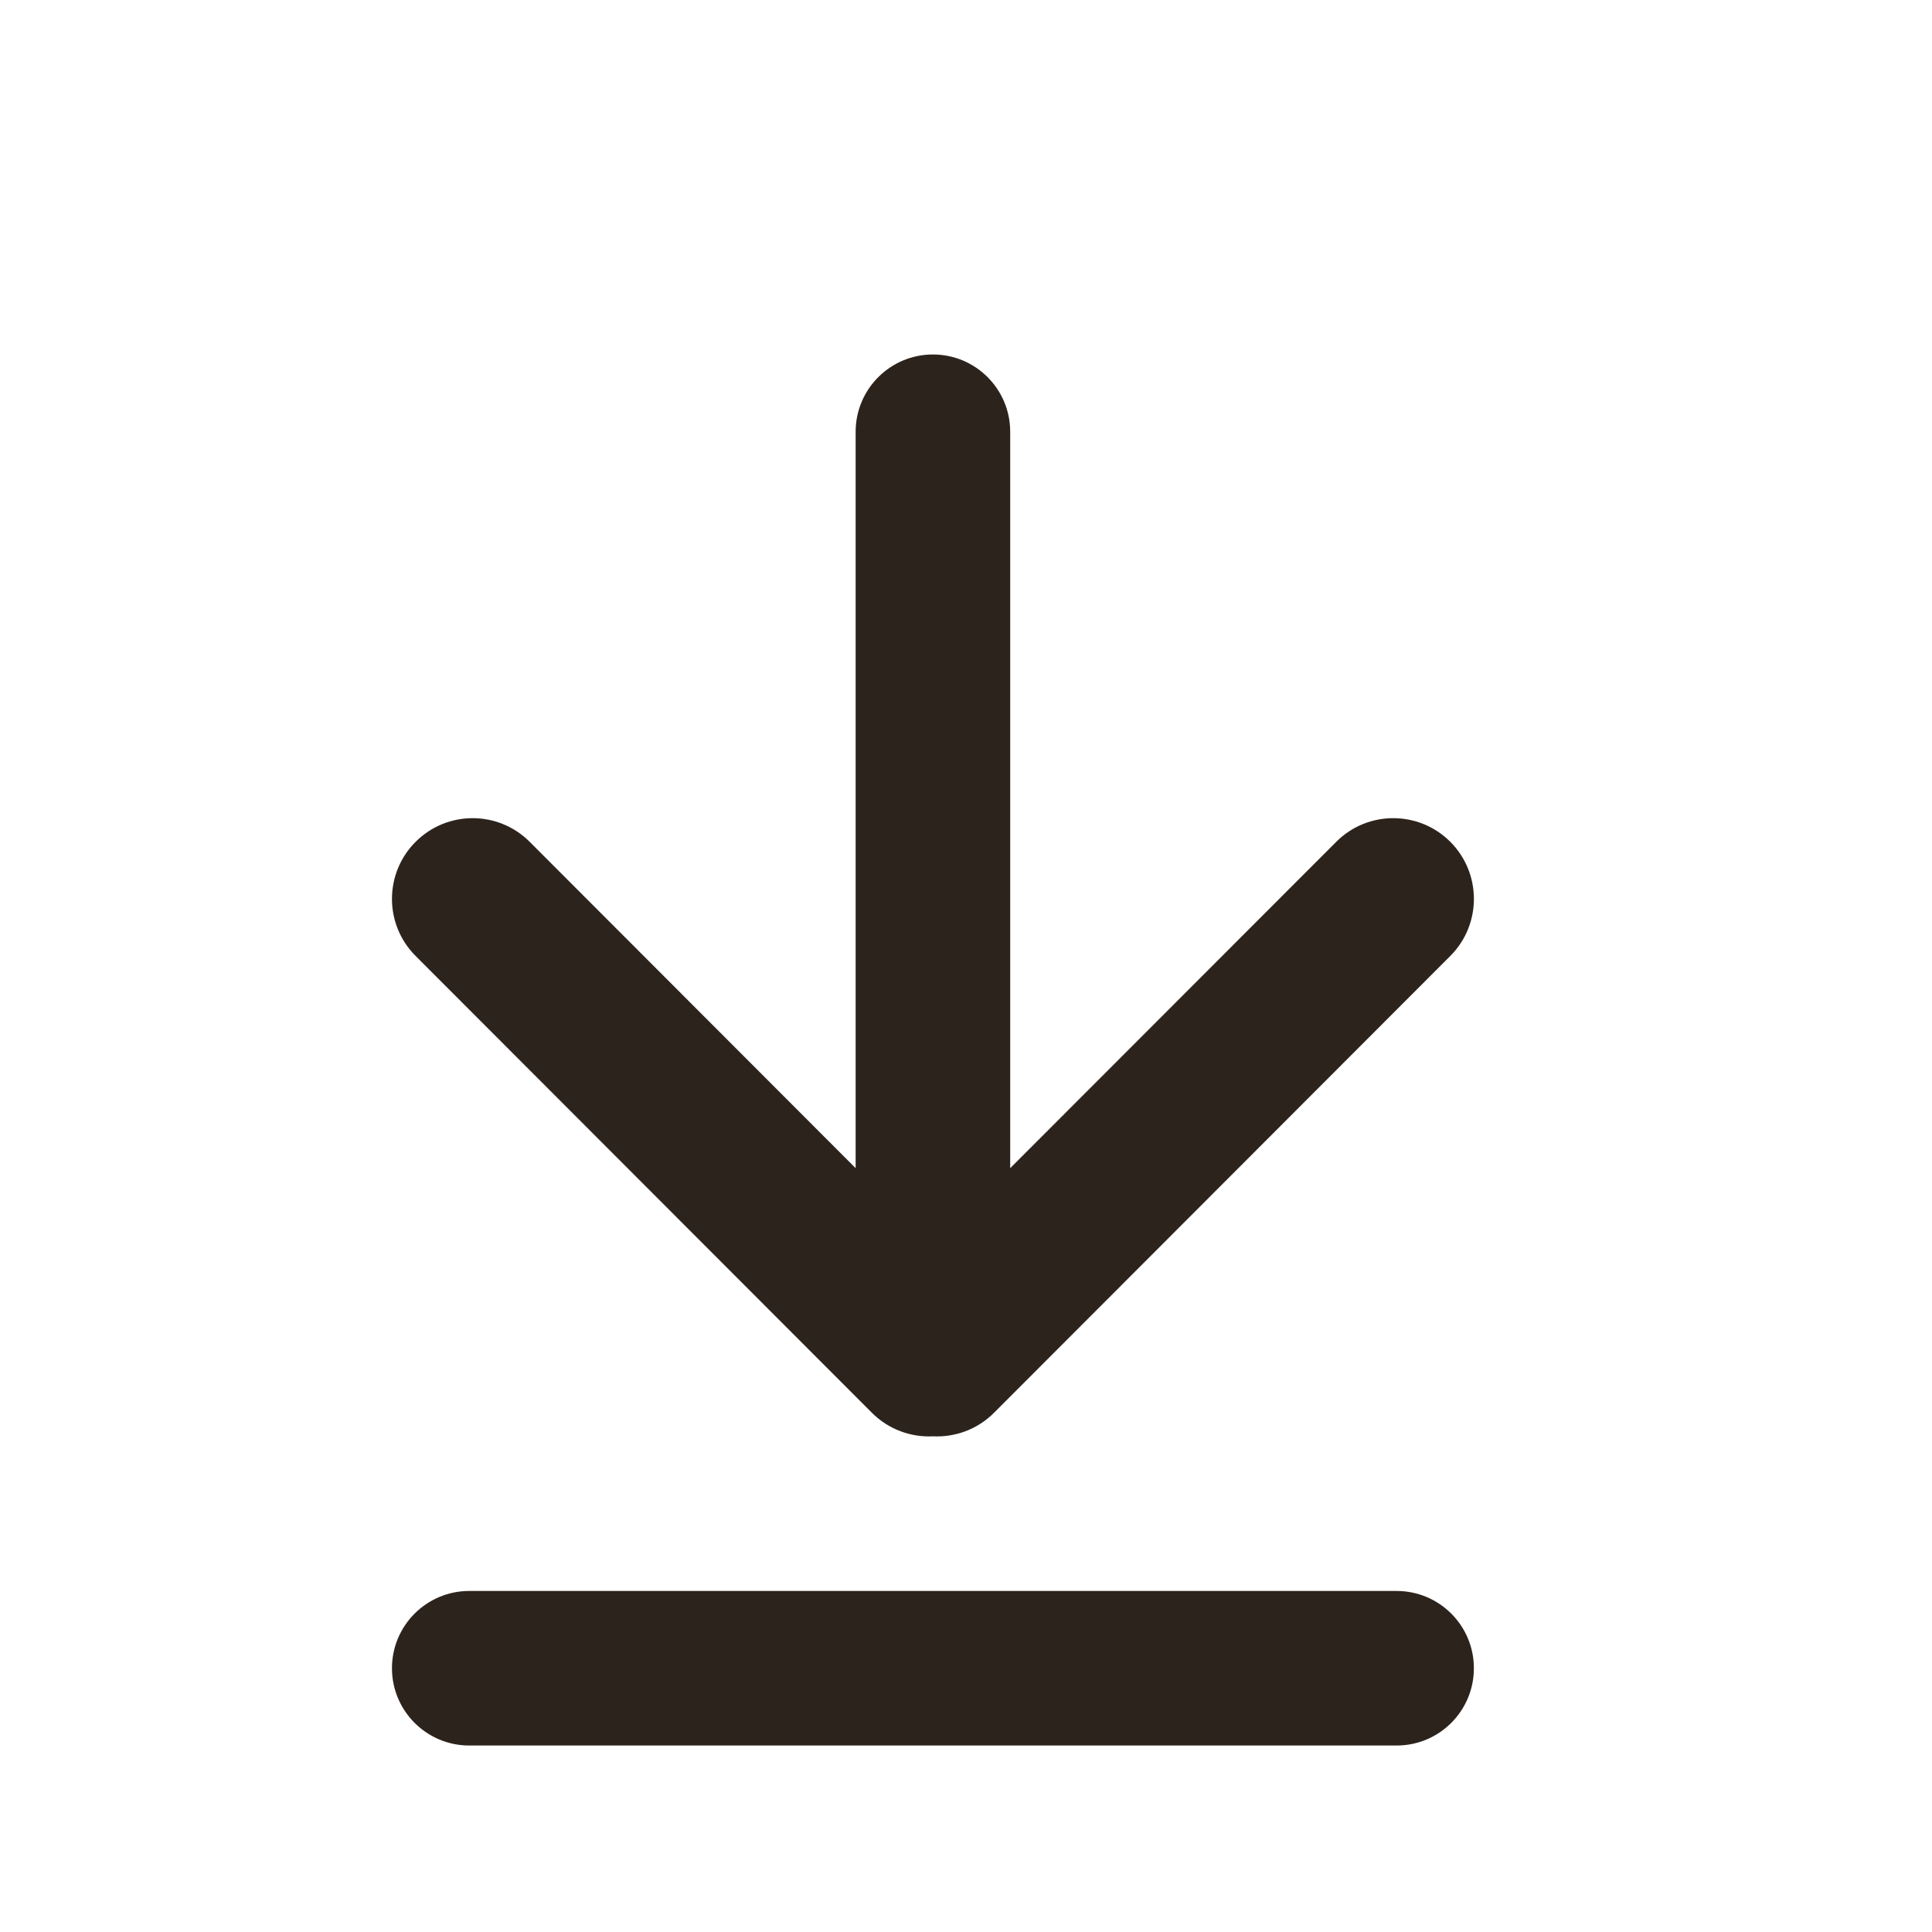
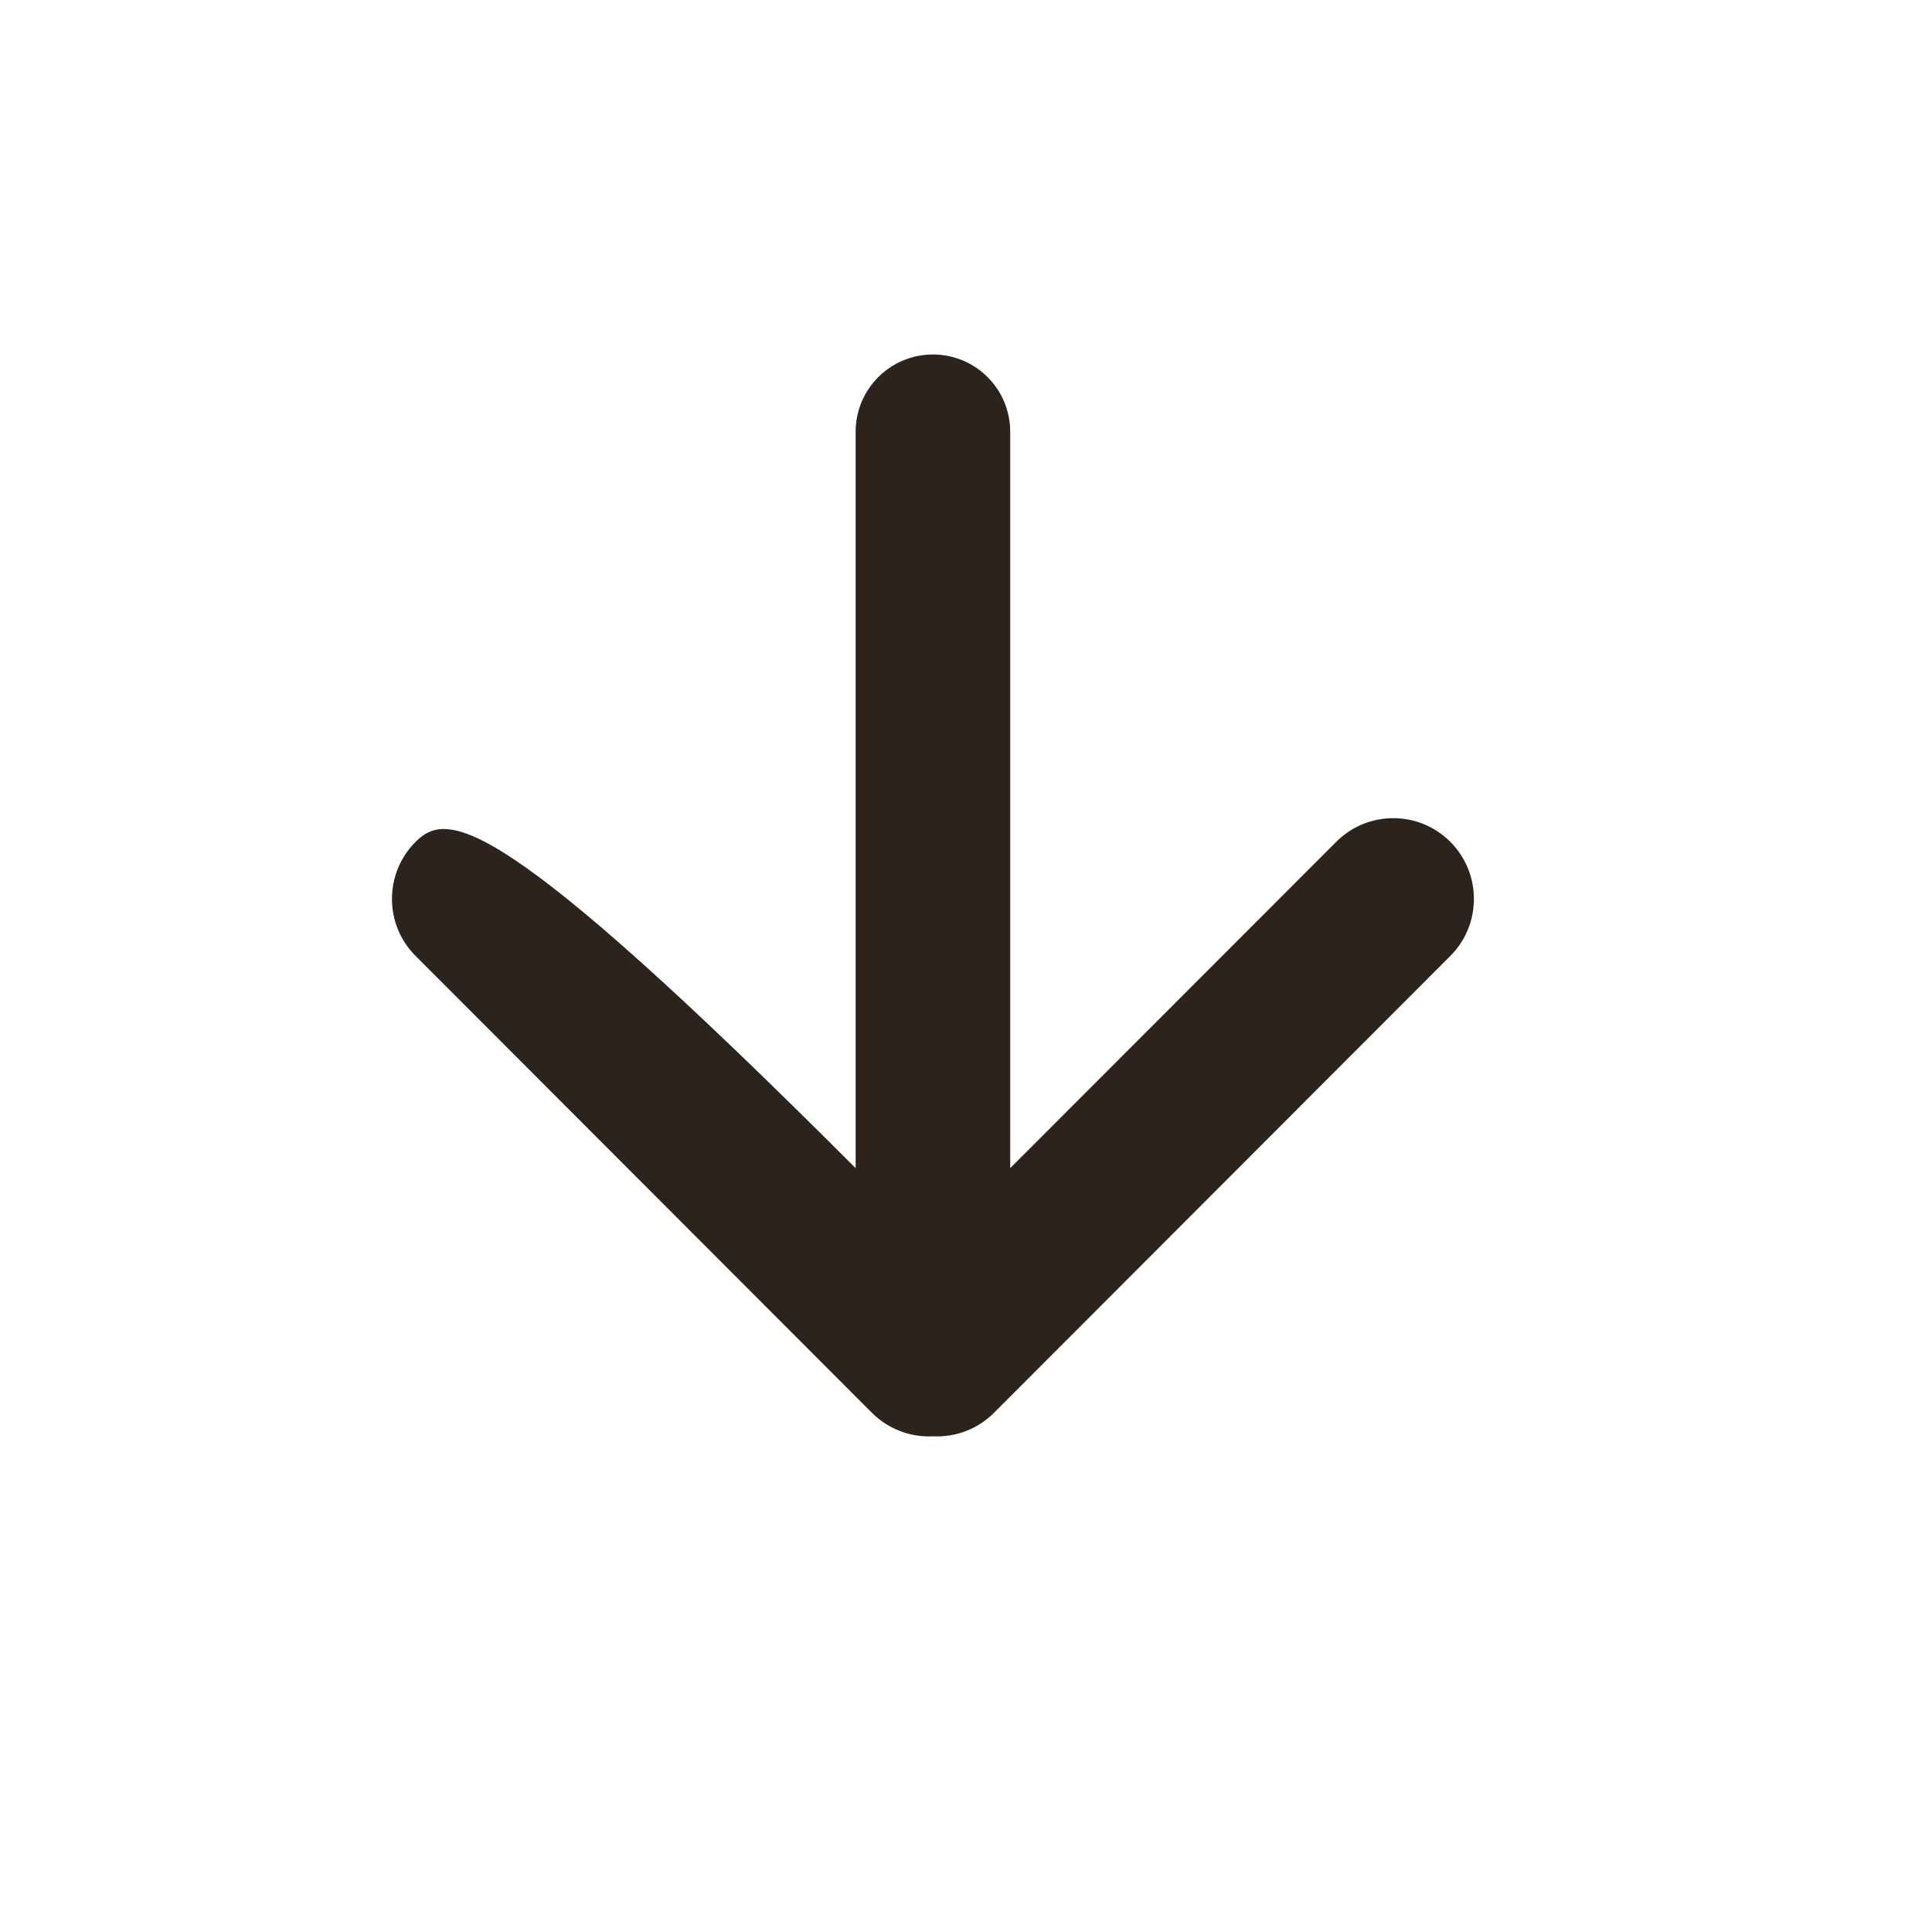
<svg xmlns="http://www.w3.org/2000/svg" width="25" height="25" viewBox="0 0 25 25" fill="none">
-   <path d="M12.072 4.587C11.52 4.587 11.072 5.035 11.072 5.587V15.116L6.854 10.893C6.446 10.485 5.786 10.485 5.378 10.893C4.97 11.301 4.97 11.963 5.378 12.37L11.282 18.281C11.499 18.498 11.788 18.6 12.072 18.586C12.357 18.6 12.646 18.498 12.863 18.281L18.767 12.37C19.174 11.963 19.174 11.301 18.767 10.893C18.359 10.485 17.698 10.485 17.291 10.893L13.072 15.116V5.587C13.072 5.035 12.625 4.587 12.072 4.587Z" fill="#2D231D" />
-   <path d="M5.072 21.587C5.072 21.035 5.52 20.587 6.072 20.587H18.072C18.625 20.587 19.072 21.035 19.072 21.587C19.072 22.139 18.625 22.587 18.072 22.587H6.072C5.52 22.587 5.072 22.139 5.072 21.587Z" fill="#2D231D" />
+   <path d="M12.072 4.587C11.52 4.587 11.072 5.035 11.072 5.587V15.116C6.446 10.485 5.786 10.485 5.378 10.893C4.97 11.301 4.97 11.963 5.378 12.37L11.282 18.281C11.499 18.498 11.788 18.6 12.072 18.586C12.357 18.6 12.646 18.498 12.863 18.281L18.767 12.37C19.174 11.963 19.174 11.301 18.767 10.893C18.359 10.485 17.698 10.485 17.291 10.893L13.072 15.116V5.587C13.072 5.035 12.625 4.587 12.072 4.587Z" fill="#2D231D" />
</svg>